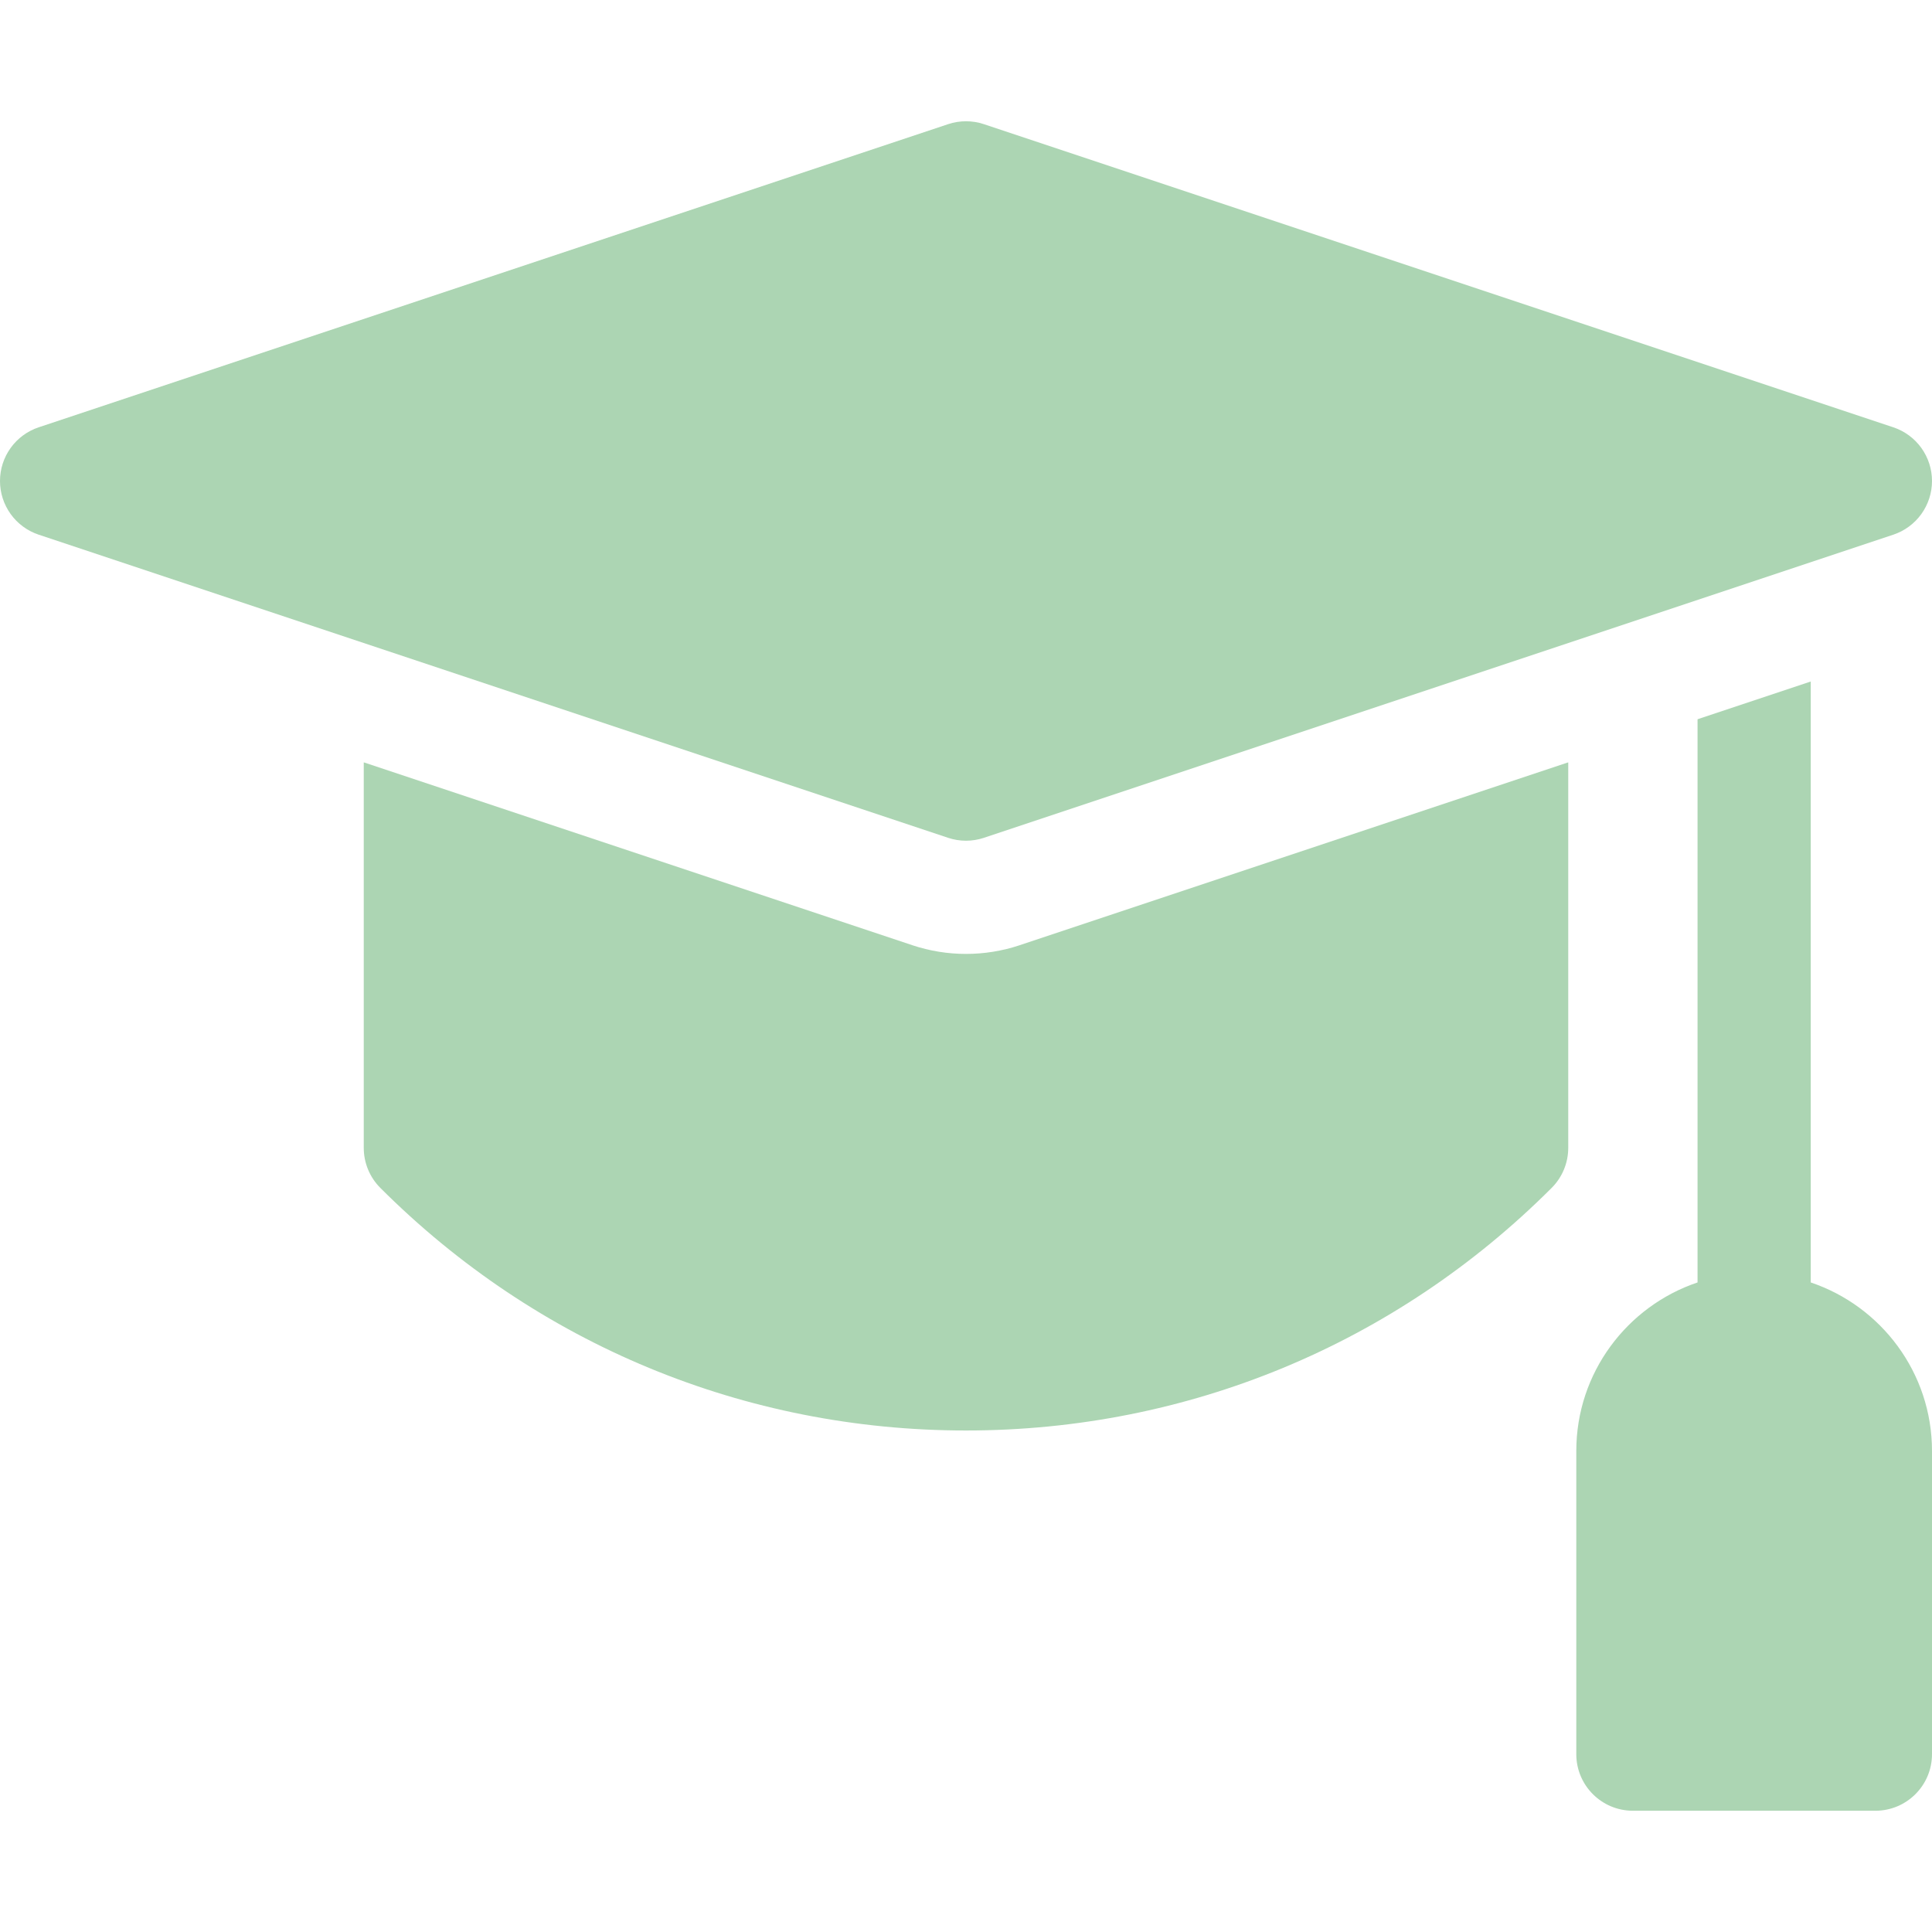
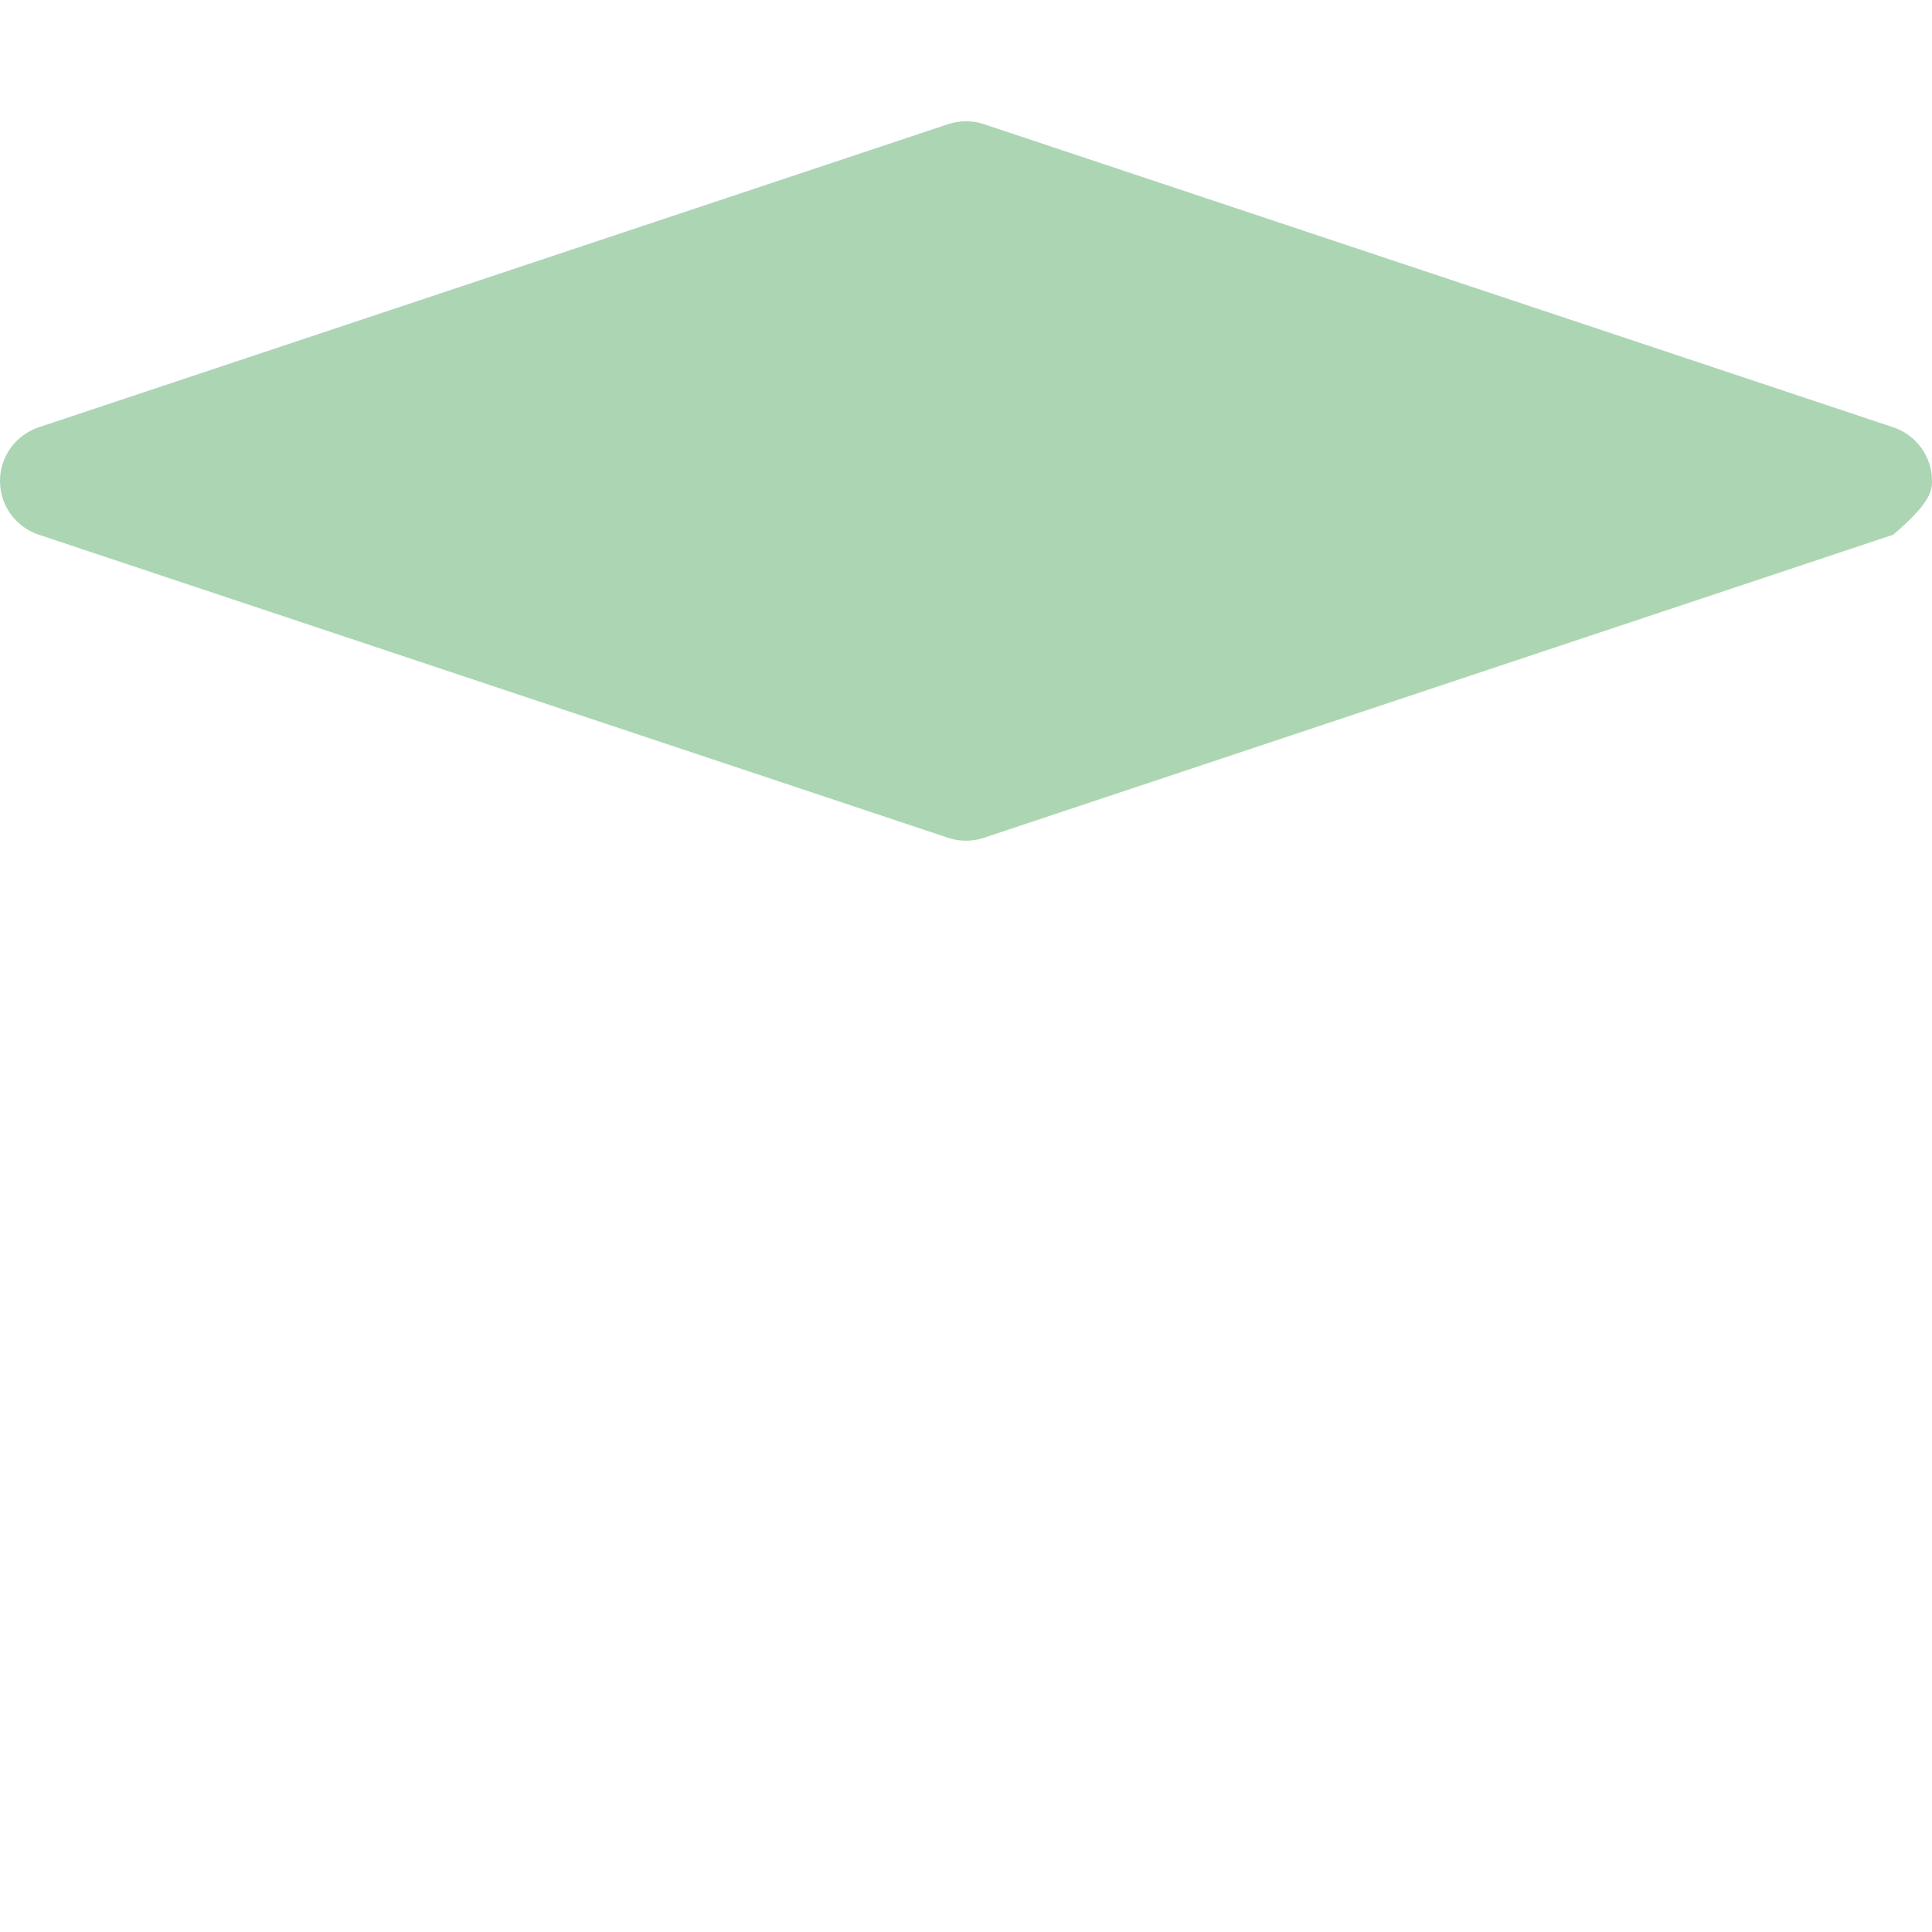
<svg xmlns="http://www.w3.org/2000/svg" width="512" height="512" viewBox="0 0 512 512" fill="none">
  <g clip-path="url(#clip0_2933_323)">
-     <path d="M479.867 339.862V180.612L449.867 190.612V339.862C431.212 346.143 417.734 363.788 417.734 384.533V464.866C417.734 473.15 424.45 479.866 432.734 479.866H497C505.284 479.866 512 473.15 512 464.866V384.533C512 363.788 498.522 346.143 479.867 339.862ZM241.775 250.492L96.4 202.034V304.2C96.4 306.17 96.788 308.12 97.542 309.94C98.296 311.76 99.401 313.414 100.794 314.807C142.256 356.264 197.379 379.096 256.007 379.096C314.636 379.096 369.754 356.264 411.207 314.805C414.02 311.992 415.6 308.178 415.6 304.2V202.034L270.23 250.491C260.995 253.568 251.011 253.569 241.775 250.492Z" fill="#ACD5B3" />
-     <path d="M256 222.8C257.602 222.8 259.204 222.543 260.743 222.03L501.743 141.697C504.73 140.701 507.327 138.791 509.168 136.237C511.008 133.683 511.999 130.615 511.999 127.467C511.999 124.319 511.008 121.251 509.168 118.697C507.327 116.143 504.73 114.233 501.743 113.237L260.743 32.904C257.664 31.879 254.336 31.879 251.257 32.904L10.257 113.237C7.27 114.232 4.672 116.142 2.831 118.696C0.99 121.25 -0.001 124.319 -0.001 127.467C-0.001 130.615 0.99 133.684 2.831 136.238C4.672 138.792 7.27 140.702 10.257 141.697L251.257 222.03C252.796 222.543 254.398 222.8 256 222.8Z" fill="#ACD5B3" />
+     <path d="M256 222.8C257.602 222.8 259.204 222.543 260.743 222.03L501.743 141.697C511.008 133.683 511.999 130.615 511.999 127.467C511.999 124.319 511.008 121.251 509.168 118.697C507.327 116.143 504.73 114.233 501.743 113.237L260.743 32.904C257.664 31.879 254.336 31.879 251.257 32.904L10.257 113.237C7.27 114.232 4.672 116.142 2.831 118.696C0.99 121.25 -0.001 124.319 -0.001 127.467C-0.001 130.615 0.99 133.684 2.831 136.238C4.672 138.792 7.27 140.702 10.257 141.697L251.257 222.03C252.796 222.543 254.398 222.8 256 222.8Z" fill="#ACD5B3" />
  </g>
  <defs>
    <clipPath id="clip0_2933_323">
      <rect width="512" height="512" fill="white" />
    </clipPath>
  </defs>
</svg>